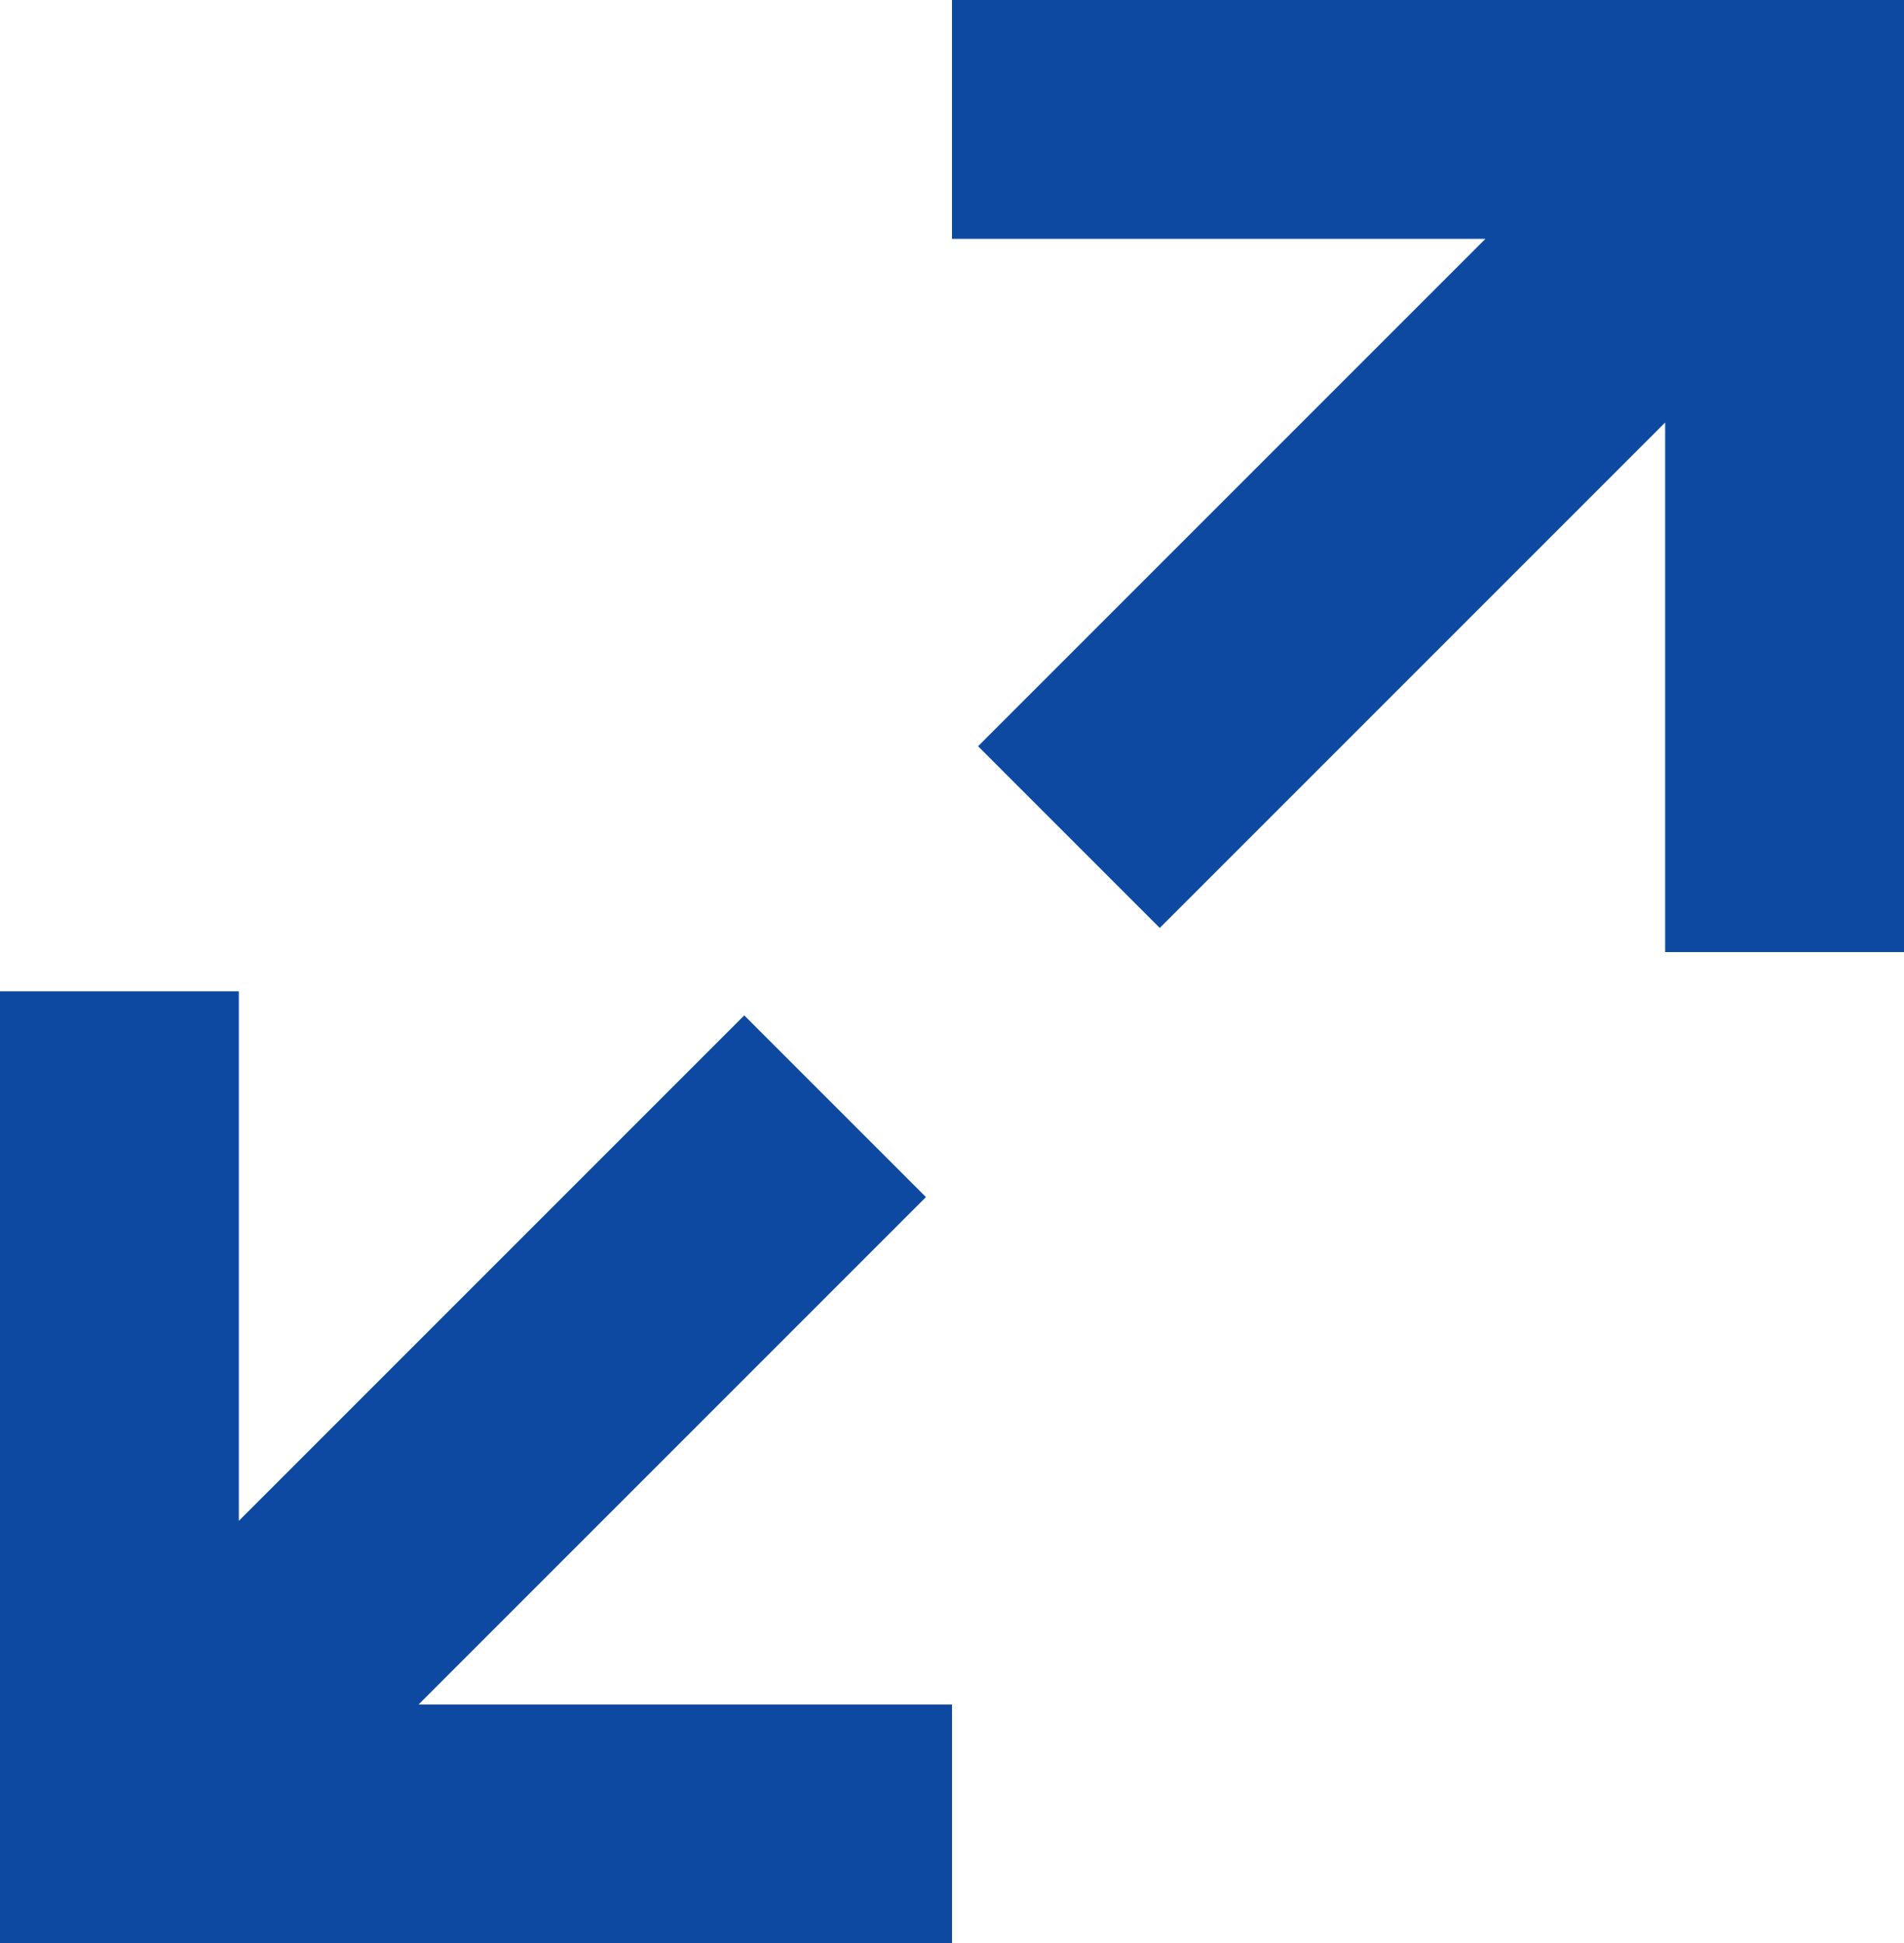
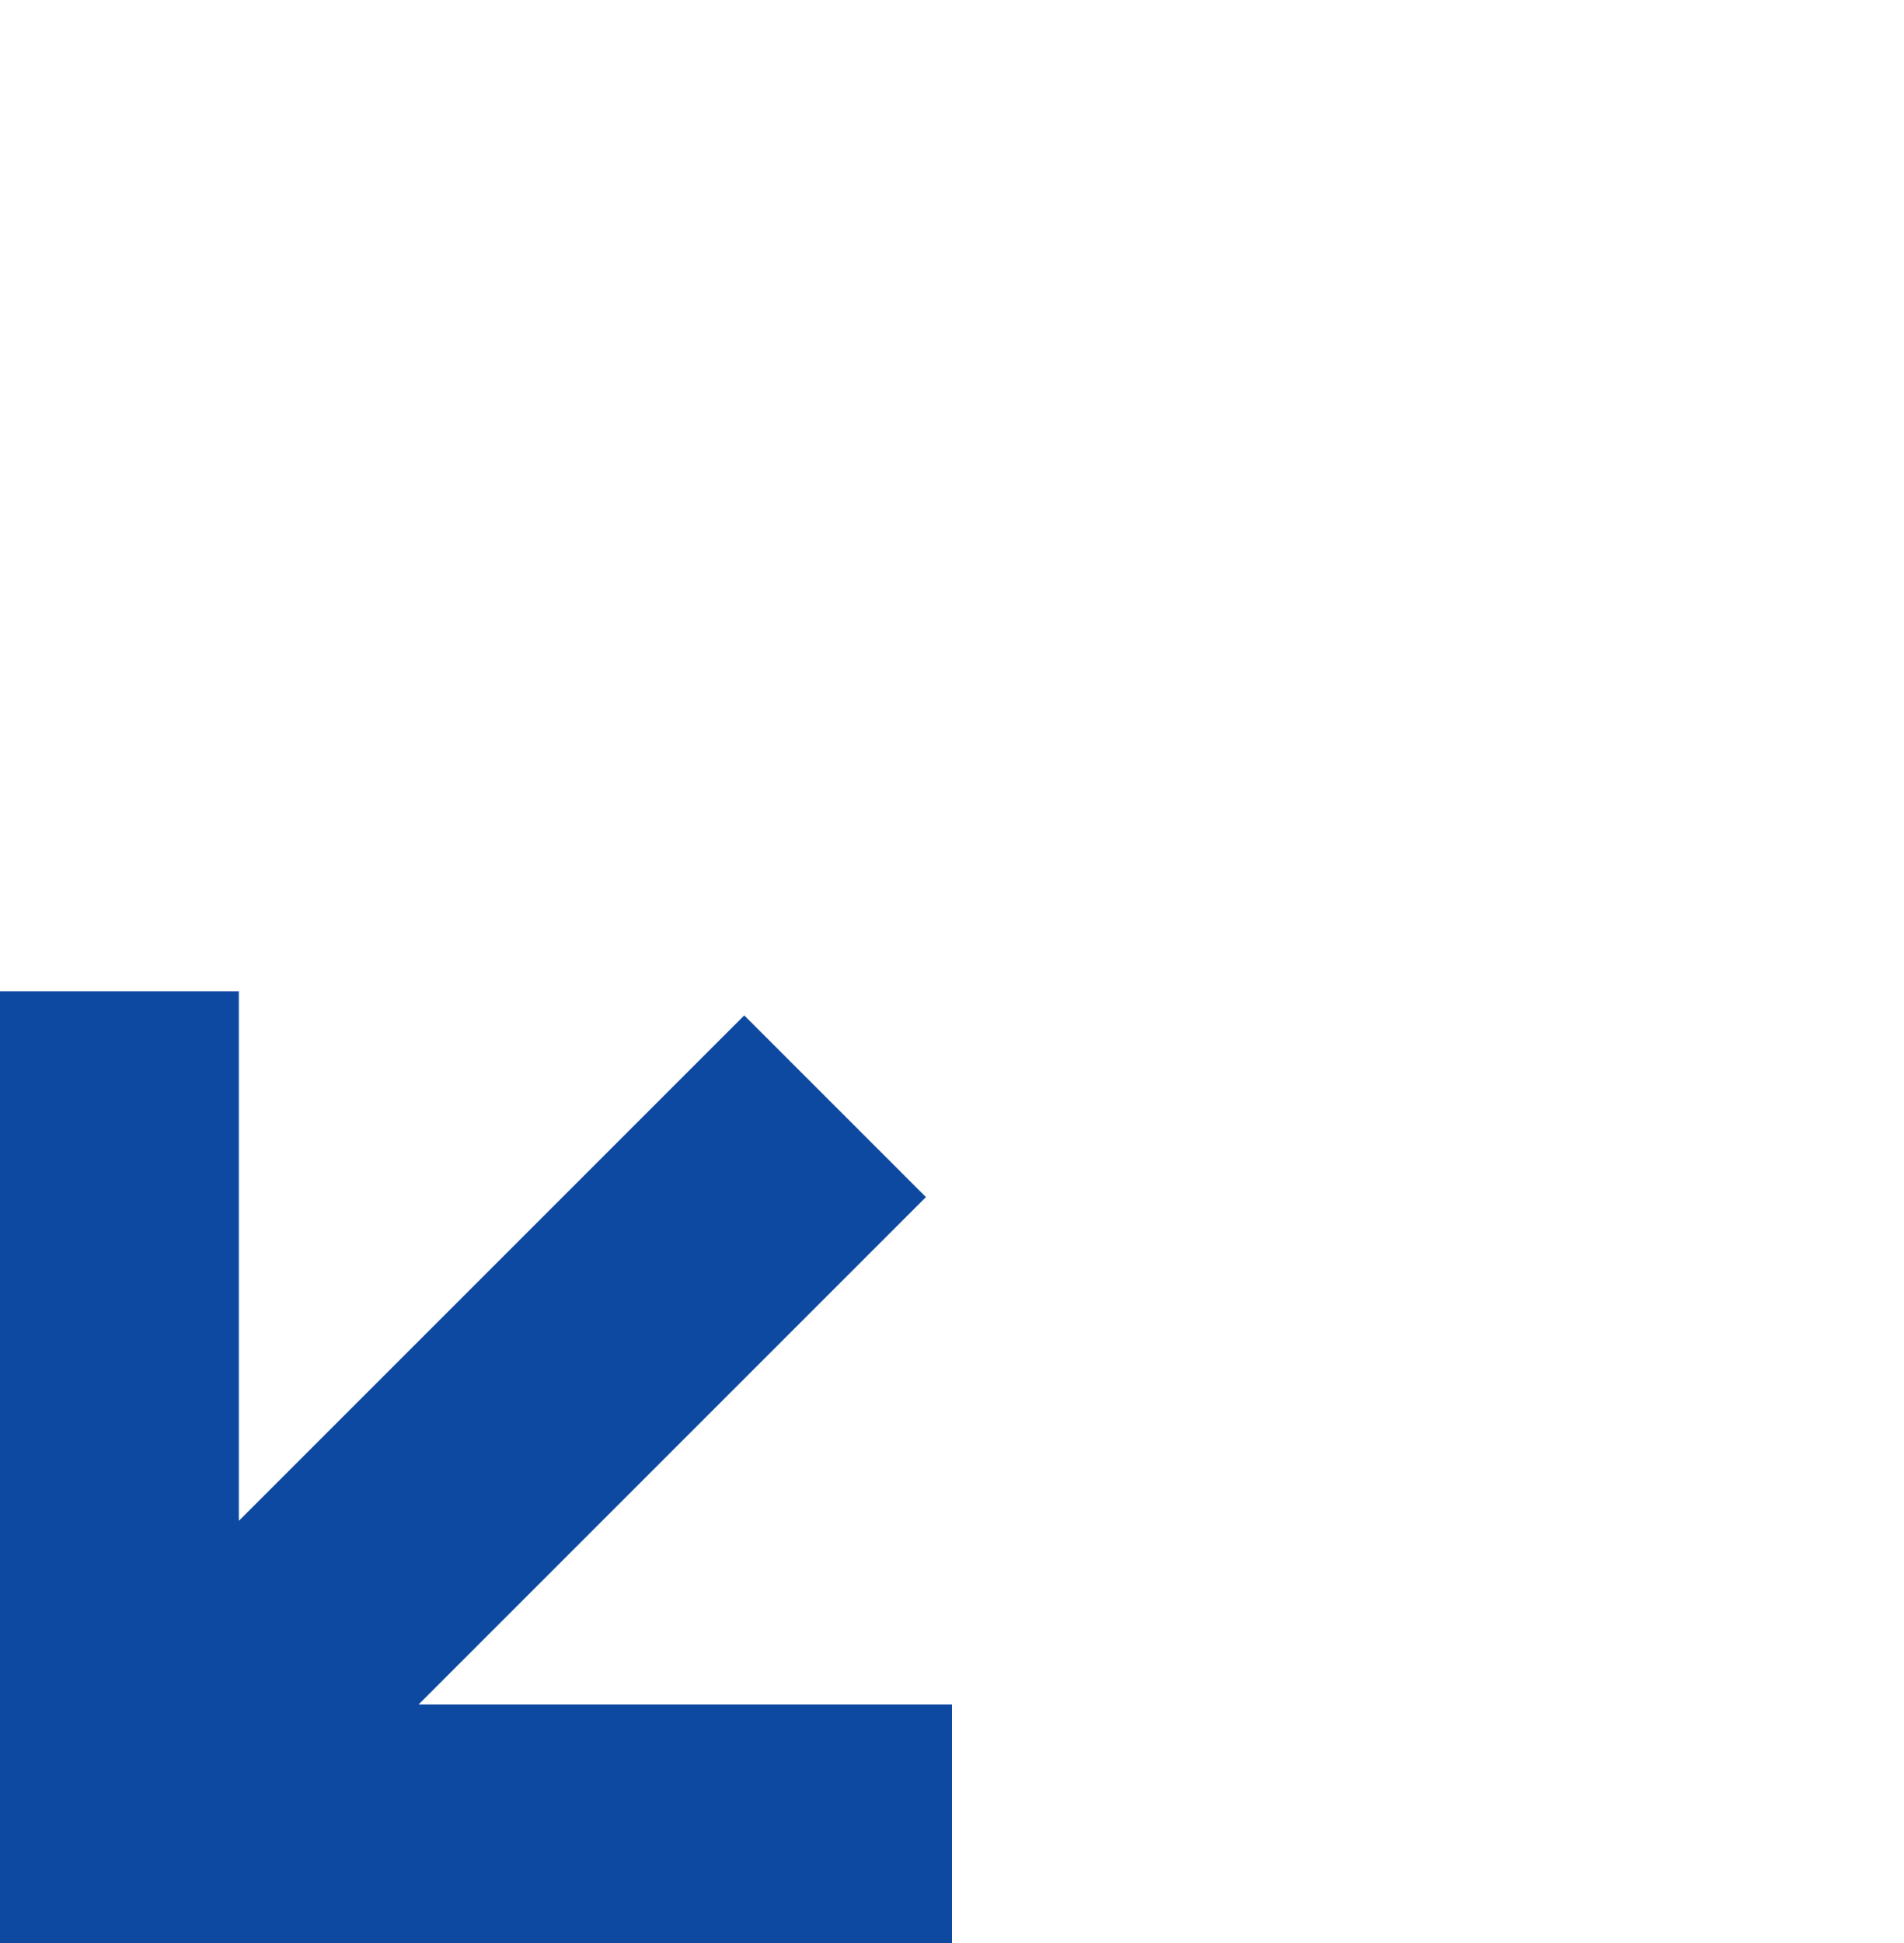
<svg xmlns="http://www.w3.org/2000/svg" version="1.1" id="レイヤー_1" x="0px" y="0px" viewBox="0 0 11.758 12" style="enable-background:new 0 0 11.758 12;" xml:space="preserve">
  <style type="text/css">
	.st0{fill:#0E49A1;}
</style>
  <g>
-     <polygon class="st0" points="10.283,0 5.879,0 5.879,1.475 9.173,1.475 6.04,4.608 7.162,5.73 10.283,2.609 10.283,5.879    11.758,5.879 11.758,1.475 11.758,0  " />
    <polygon class="st0" points="1.475,12 5.879,12 5.879,10.525 2.585,10.525 5.718,7.392 4.596,6.27 1.475,9.391 1.475,6.121    0,6.121 0,10.525 0,12  " />
  </g>
</svg>